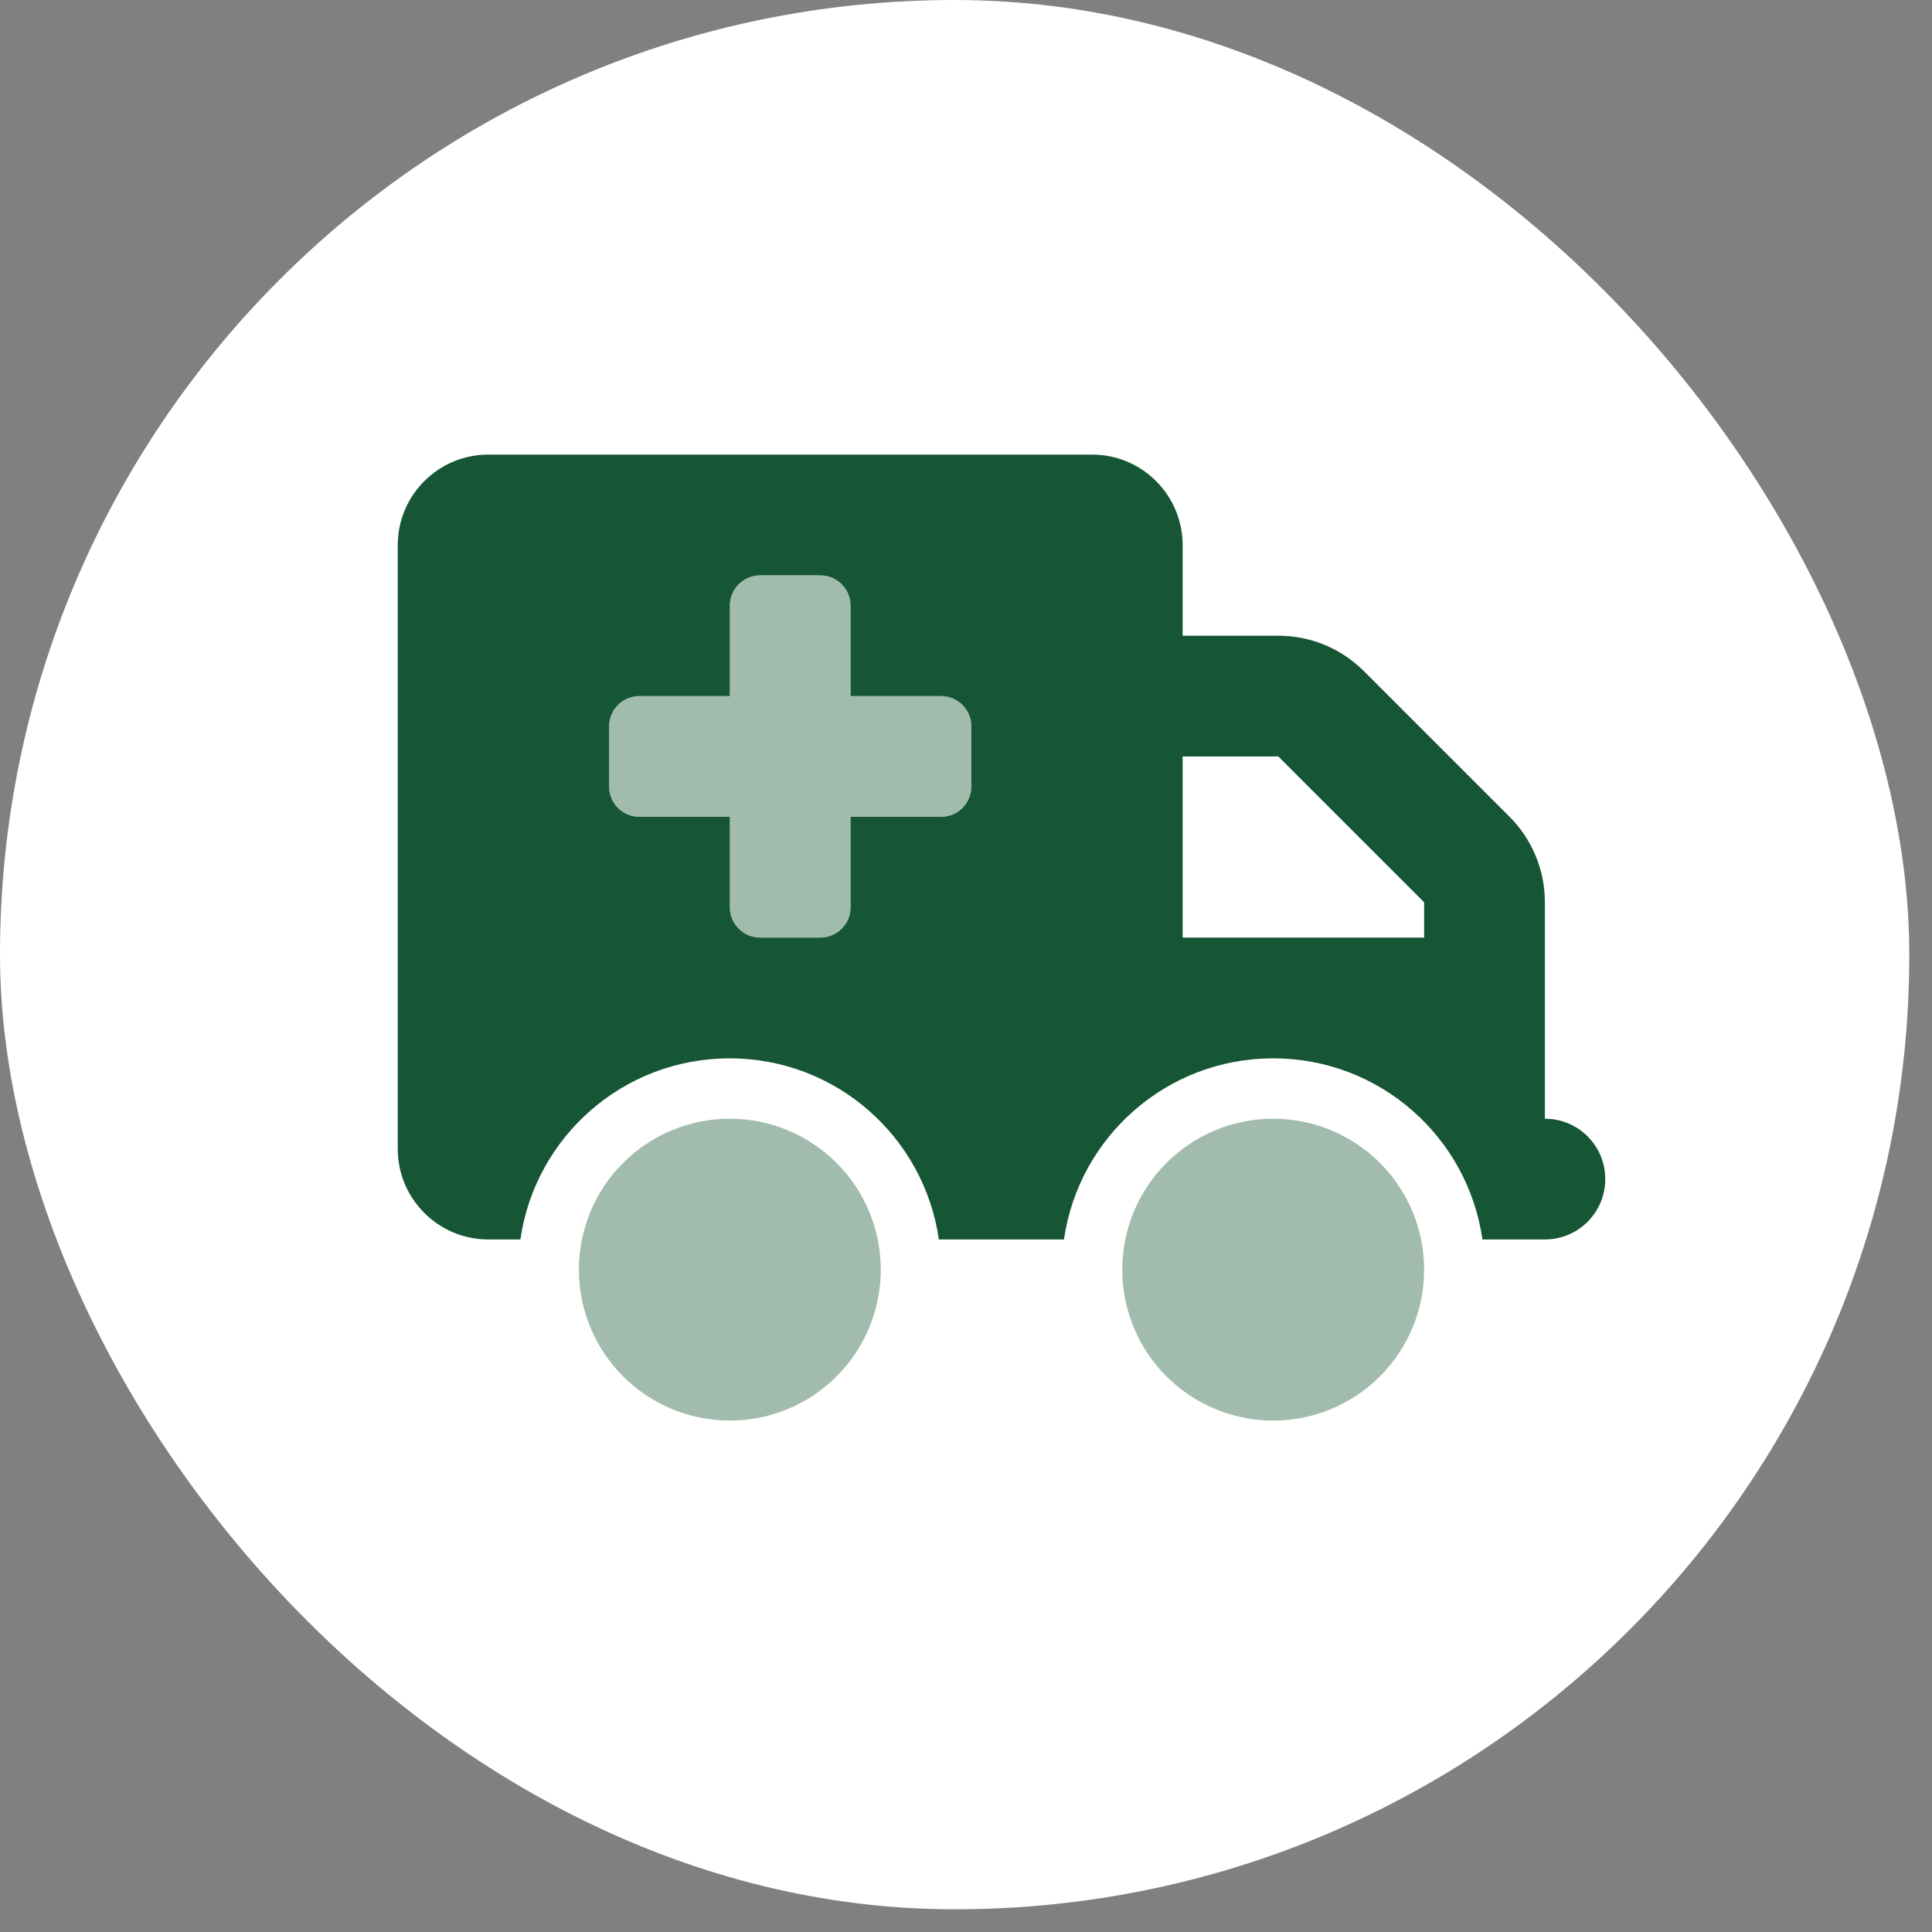
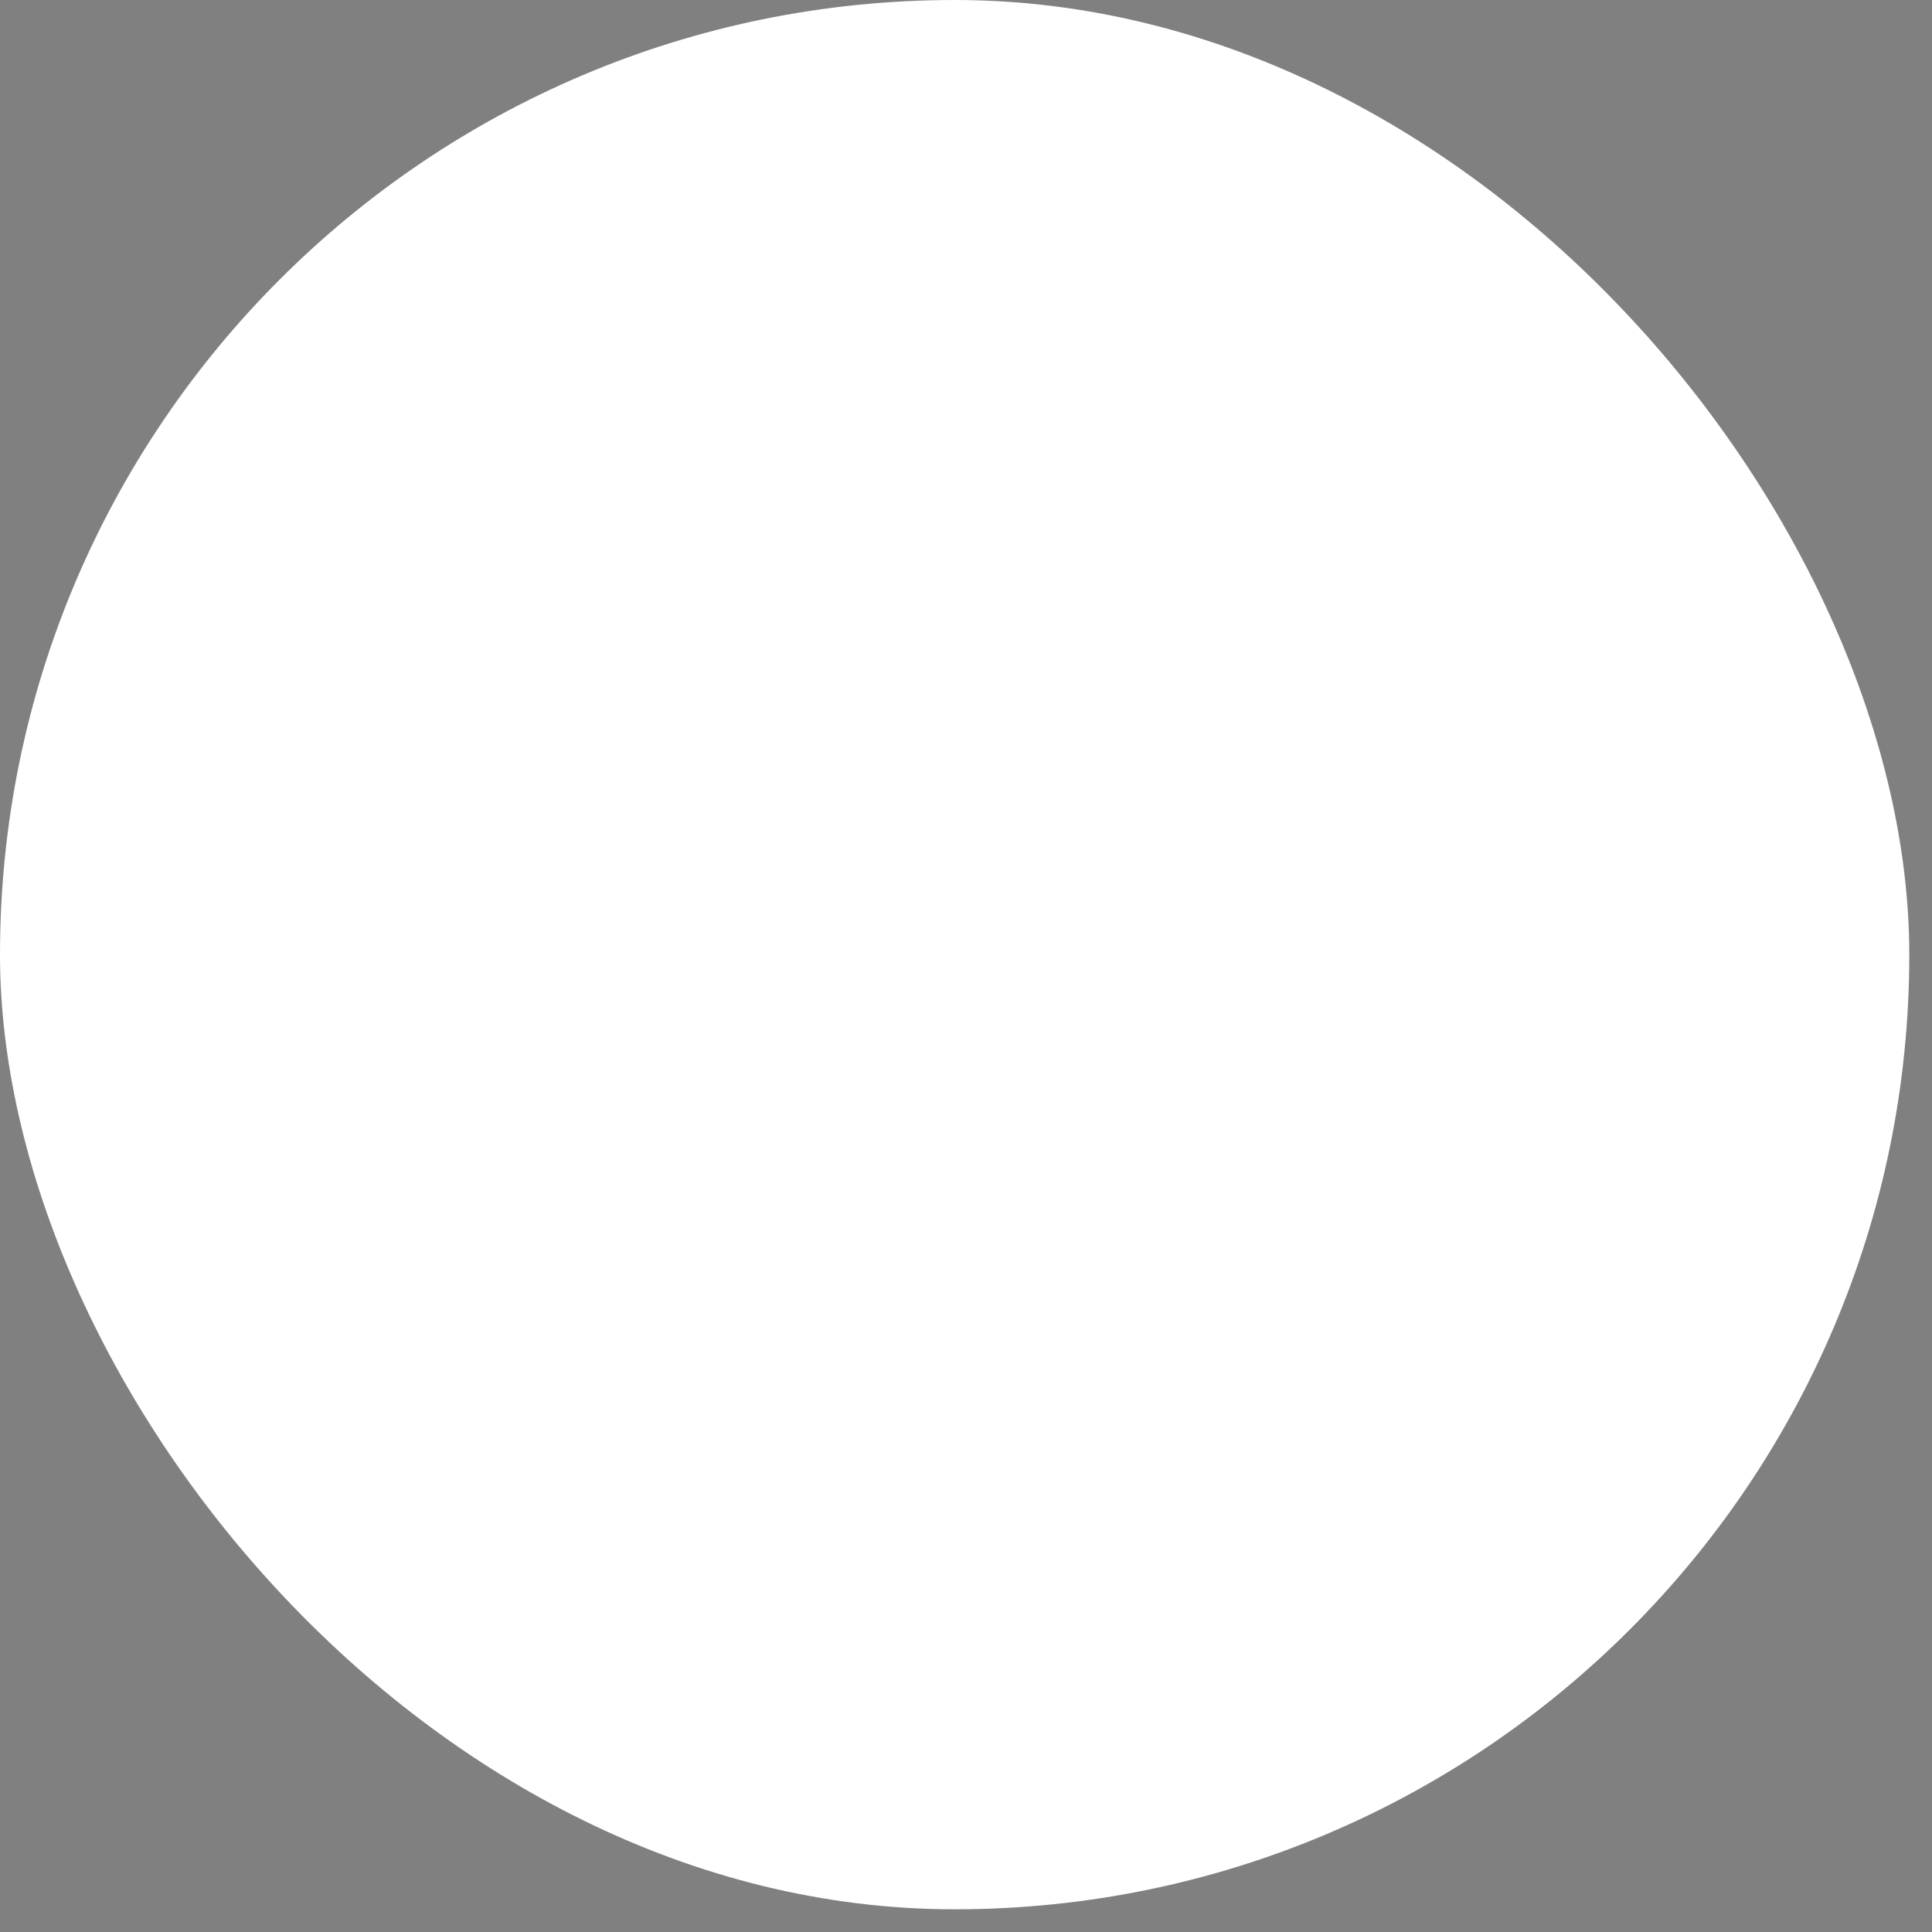
<svg xmlns="http://www.w3.org/2000/svg" width="68" height="68" viewBox="0 0 68 68" fill="none">
  <rect x="0" y="0" width="68" height="68" fill="#808080" stroke="none" />
  <rect width="67.201" height="67.201" rx="33.601" fill="white" />
  <g clip-path="url(#clip0_1987_7900)">
    <path opacity="0.4" d="M20.375 44.688C20.375 46.096 20.935 47.448 21.931 48.444C22.927 49.44 24.279 50 25.688 50C27.096 50 28.448 49.44 29.444 48.444C30.44 47.448 31 46.096 31 44.688C31 43.279 30.44 41.927 29.444 40.931C28.448 39.935 27.096 39.375 25.688 39.375C24.279 39.375 22.927 39.935 21.931 40.931C20.935 41.927 20.375 43.279 20.375 44.688ZM21.438 25.562V27.688C21.438 28.272 21.916 28.75 22.5 28.75H25.688V31.938C25.688 32.522 26.166 33 26.75 33H28.875C29.459 33 29.938 32.522 29.938 31.938V28.75H33.125C33.709 28.75 34.188 28.272 34.188 27.688V25.562C34.188 24.978 33.709 24.5 33.125 24.5H29.938V21.312C29.938 20.728 29.459 20.25 28.875 20.25H26.75C26.166 20.25 25.688 20.728 25.688 21.312V24.5H22.5C21.916 24.5 21.438 24.978 21.438 25.562ZM39.5 44.688C39.5 46.096 40.06 47.448 41.056 48.444C42.052 49.44 43.404 50 44.812 50C46.221 50 47.573 49.44 48.569 48.444C49.565 47.448 50.125 46.096 50.125 44.688C50.125 43.279 49.565 41.927 48.569 40.931C47.573 39.935 46.221 39.375 44.812 39.375C43.404 39.375 42.052 39.935 41.056 40.931C40.06 41.927 39.5 43.279 39.5 44.688Z" fill="#165634" />
    <path d="M14 19.188C14 17.428 15.428 16 17.188 16H38.438C40.197 16 41.625 17.428 41.625 19.188V22.375H44.992C46.121 22.375 47.203 22.82 48 23.617L53.133 28.75C53.93 29.547 54.375 30.629 54.375 31.758V33V35.125V39.375C55.55 39.375 56.5 40.325 56.5 41.5C56.5 42.675 55.55 43.625 54.375 43.625H52.25H52.177C51.659 40.019 48.565 37.25 44.812 37.25C41.06 37.25 37.966 40.019 37.448 43.625H33.045C32.527 40.019 29.433 37.25 25.681 37.25C21.929 37.25 18.834 40.019 18.316 43.625H17.188C15.428 43.625 14 42.197 14 40.438V19.188ZM41.625 33H50.125V31.758L44.992 26.625H41.625V33ZM25.688 21.312V24.5H22.5C21.916 24.5 21.438 24.978 21.438 25.562V27.688C21.438 28.272 21.916 28.75 22.5 28.75H25.688V31.938C25.688 32.522 26.166 33 26.75 33H28.875C29.459 33 29.938 32.522 29.938 31.938V28.75H33.125C33.709 28.75 34.188 28.272 34.188 27.688V25.562C34.188 24.978 33.709 24.5 33.125 24.5H29.938V21.312C29.938 20.728 29.459 20.25 28.875 20.25H26.75C26.166 20.25 25.688 20.728 25.688 21.312Z" fill="#165634" />
  </g>
  <defs>
    <clipPath id="clip0_1987_7900">
-       <rect width="42.5" height="34" fill="white" transform="translate(14 16)" />
-     </clipPath>
+       </clipPath>
  </defs>
</svg>